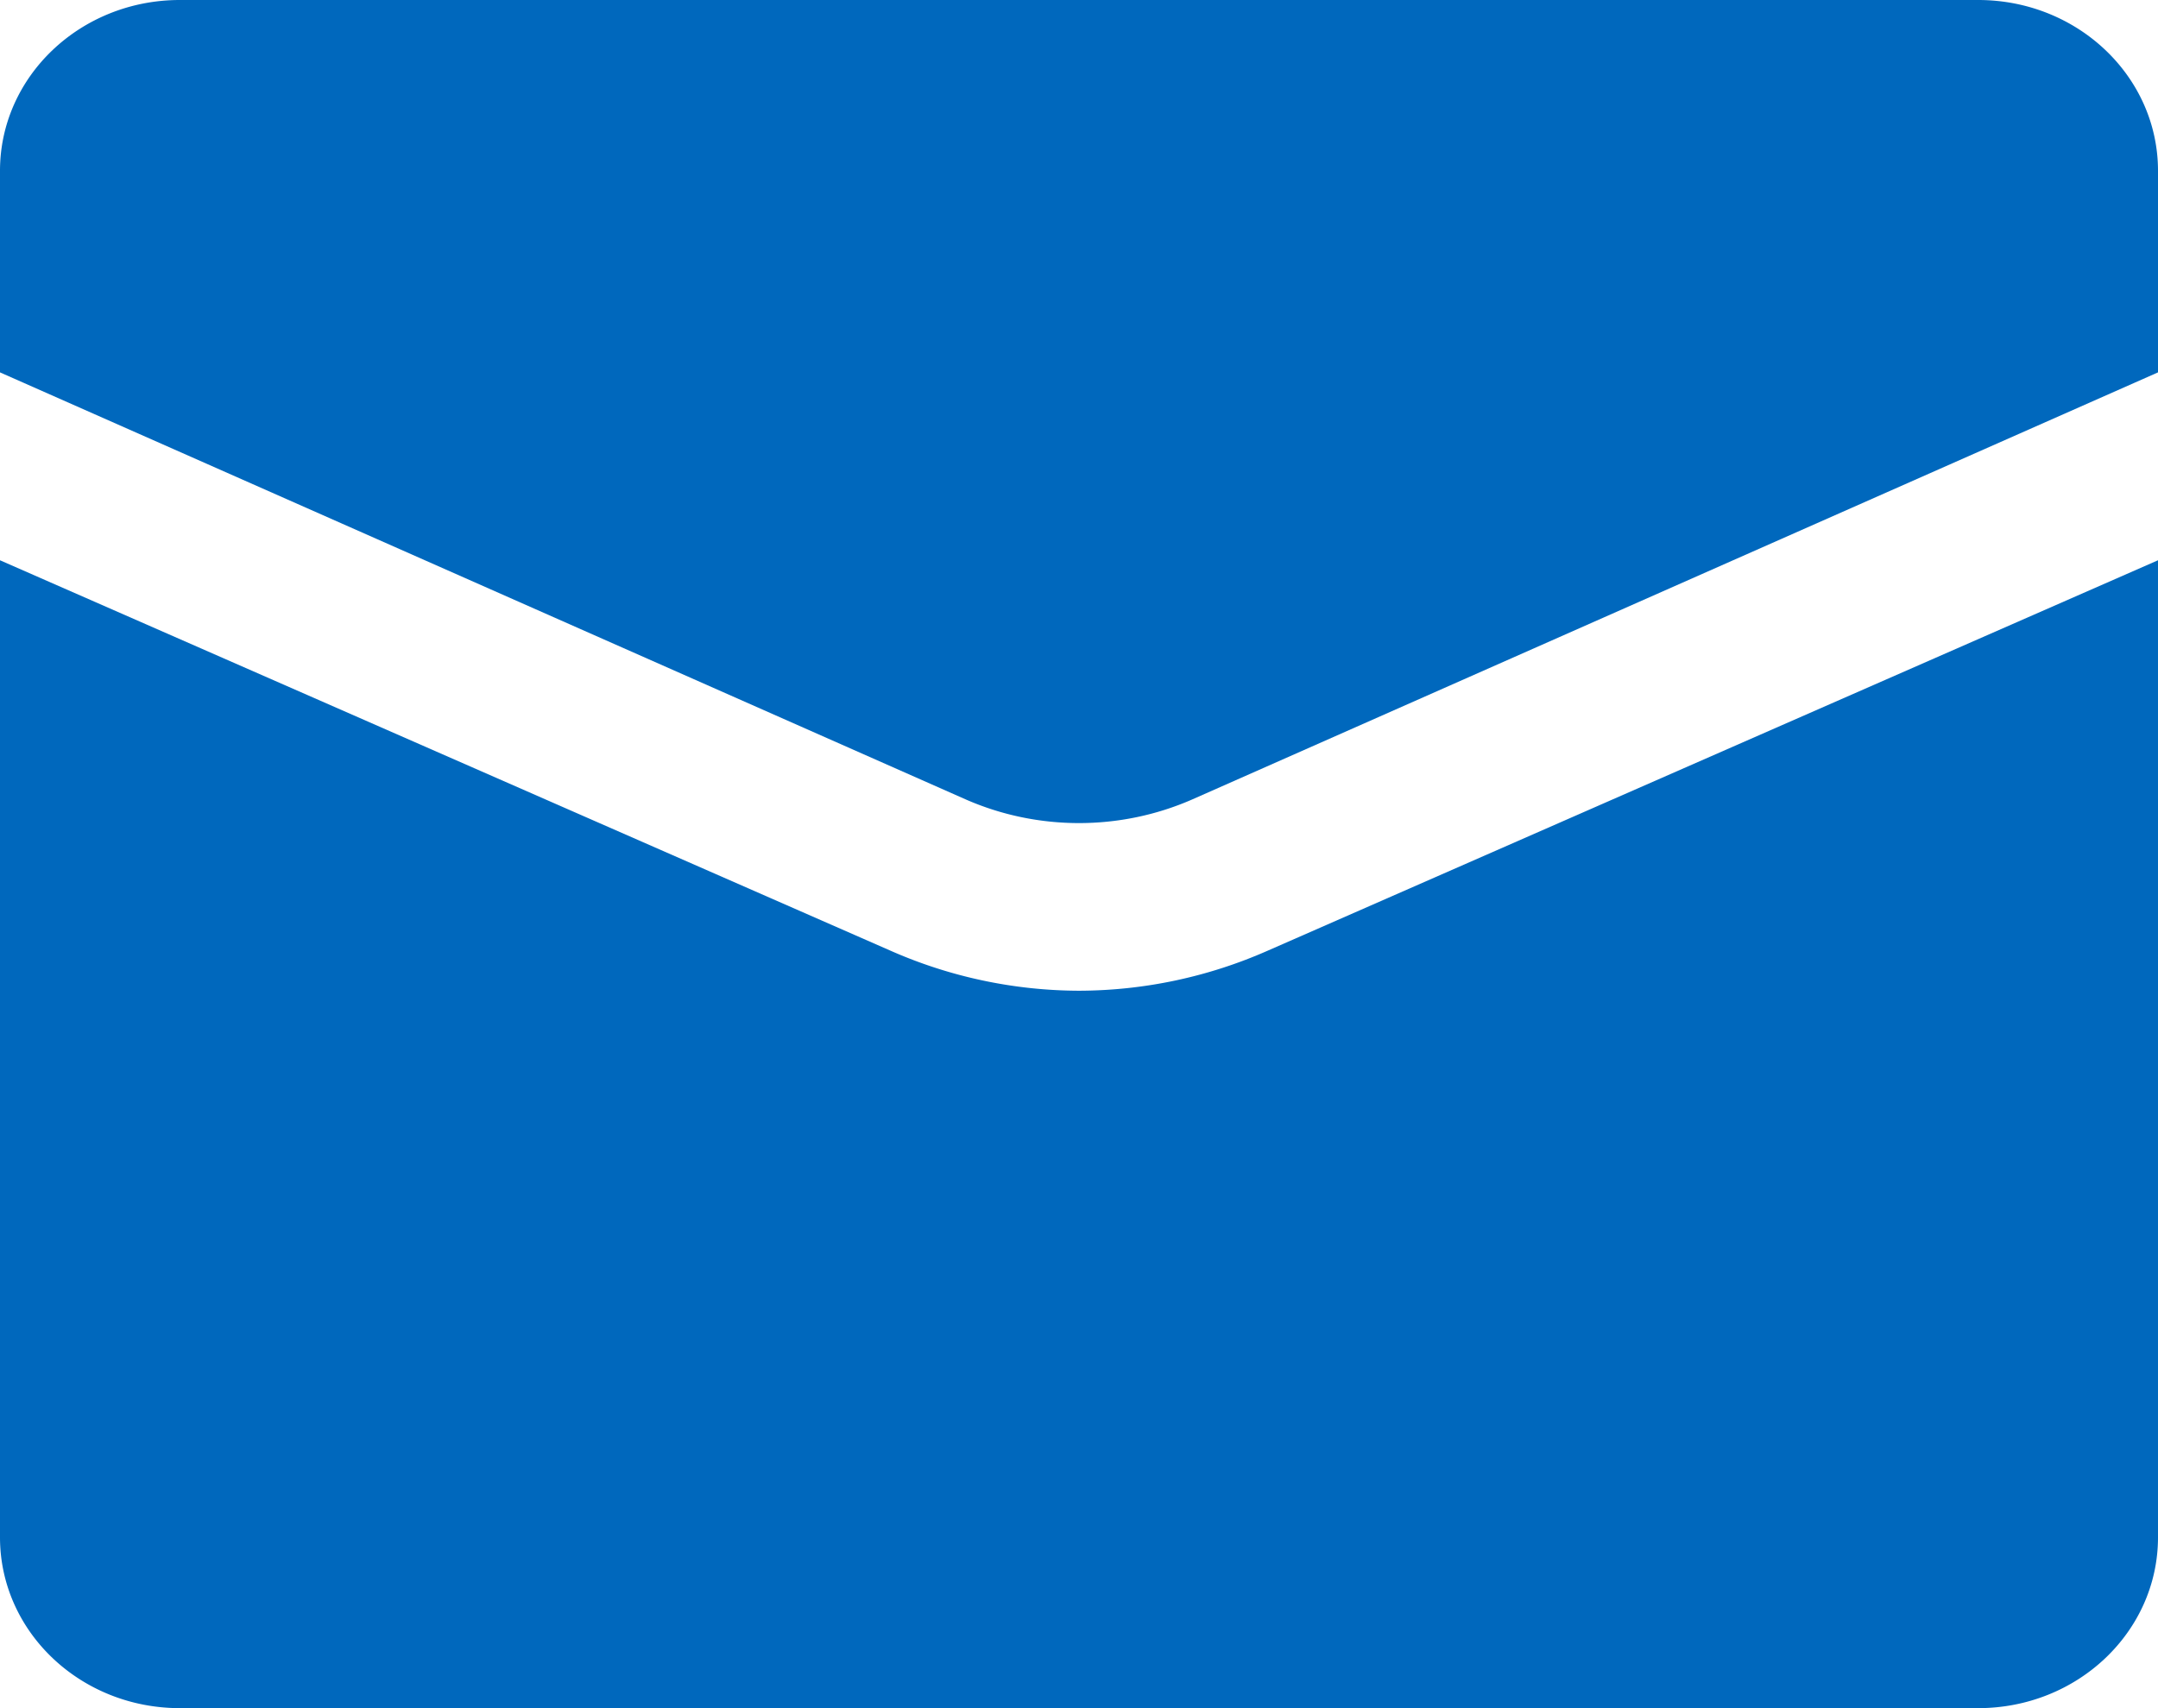
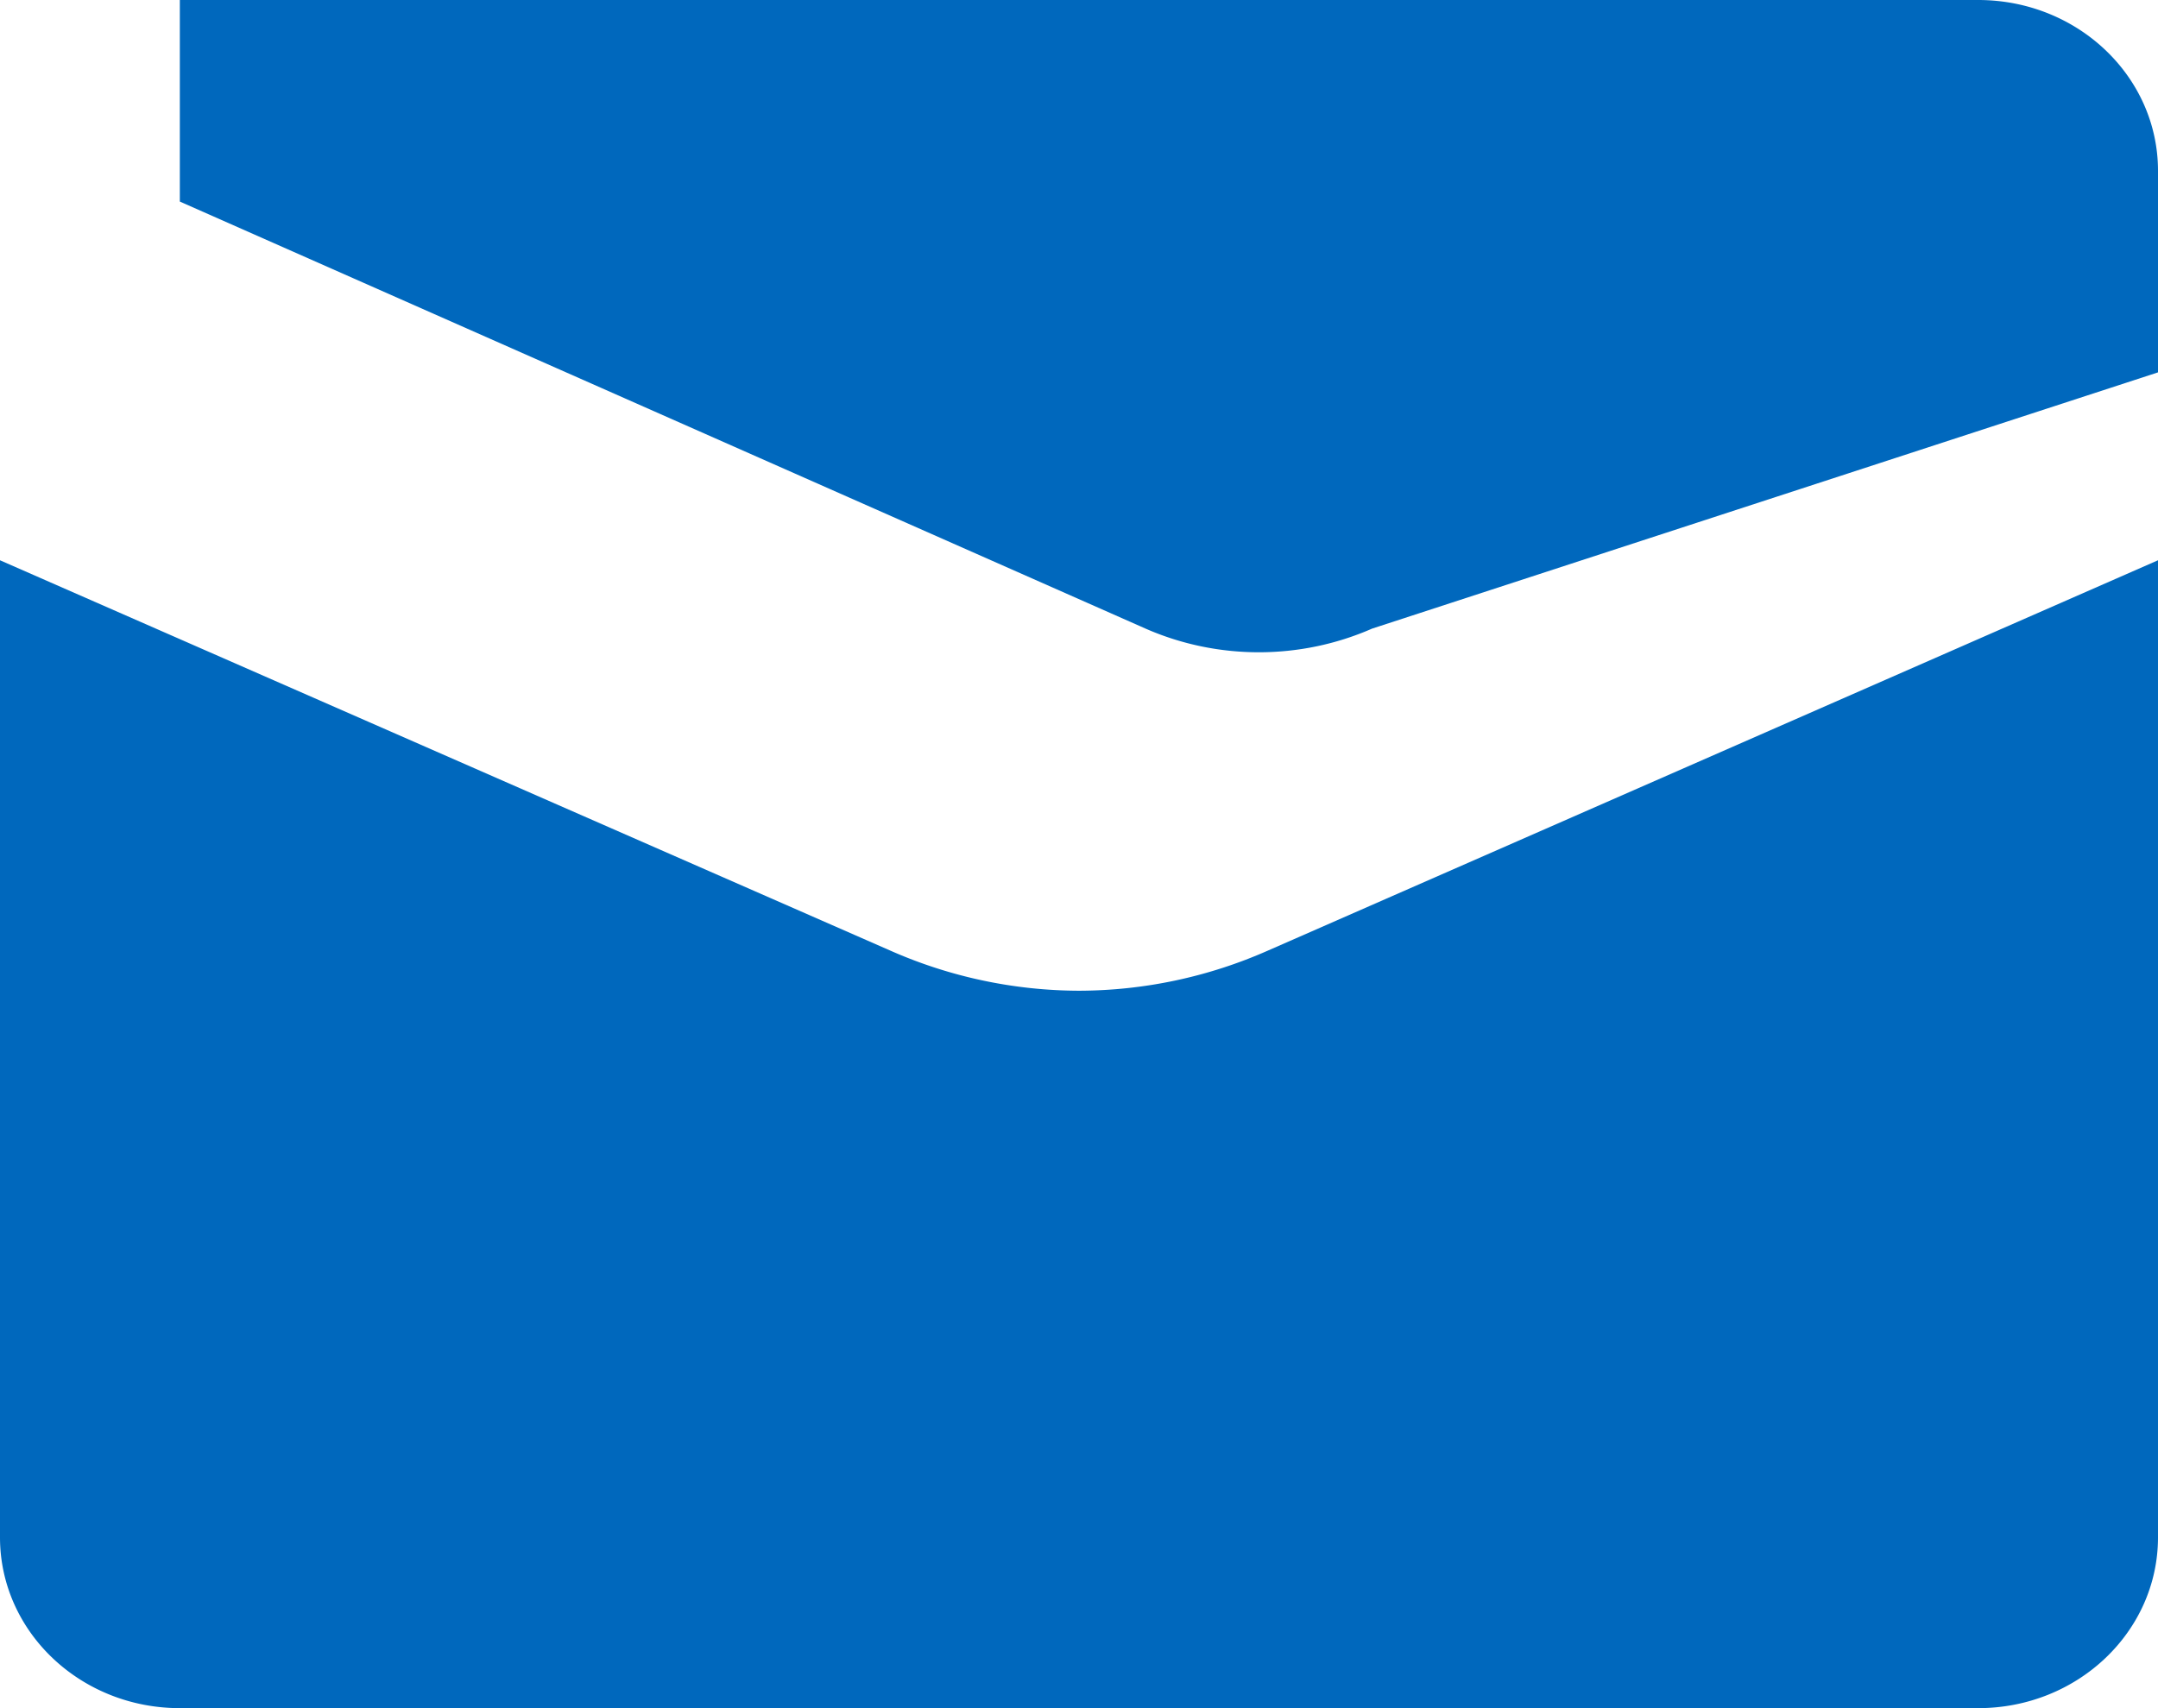
<svg xmlns="http://www.w3.org/2000/svg" xmlns:xlink="http://www.w3.org/1999/xlink" width="24" height="19">
  <defs>
-     <path d="M12 11.02a5.221 5.221 0 01-2.1-.447L0 6.232V17.1C0 18.15.895 19 2 19h20c1.105 0 2-.85 2-1.9V6.232l-9.9 4.342a5.221 5.221 0 01-2.1.446zM22 0H2C.895 0 0 .85 0 1.9v2.242l10.74 4.75c.8.351 1.72.351 2.52 0L24 4.142V1.9C24 .85 23.105 0 22 0z" id="a" />
+     <path d="M12 11.02a5.221 5.221 0 01-2.1-.447L0 6.232V17.1C0 18.15.895 19 2 19h20c1.105 0 2-.85 2-1.9V6.232l-9.9 4.342a5.221 5.221 0 01-2.1.446zM22 0H2v2.242l10.74 4.75c.8.351 1.72.351 2.52 0L24 4.142V1.9C24 .85 23.105 0 22 0z" id="a" />
  </defs>
  <use fill="#0068bd" xlink:href="#a" fill-rule="evenodd" />
</svg>